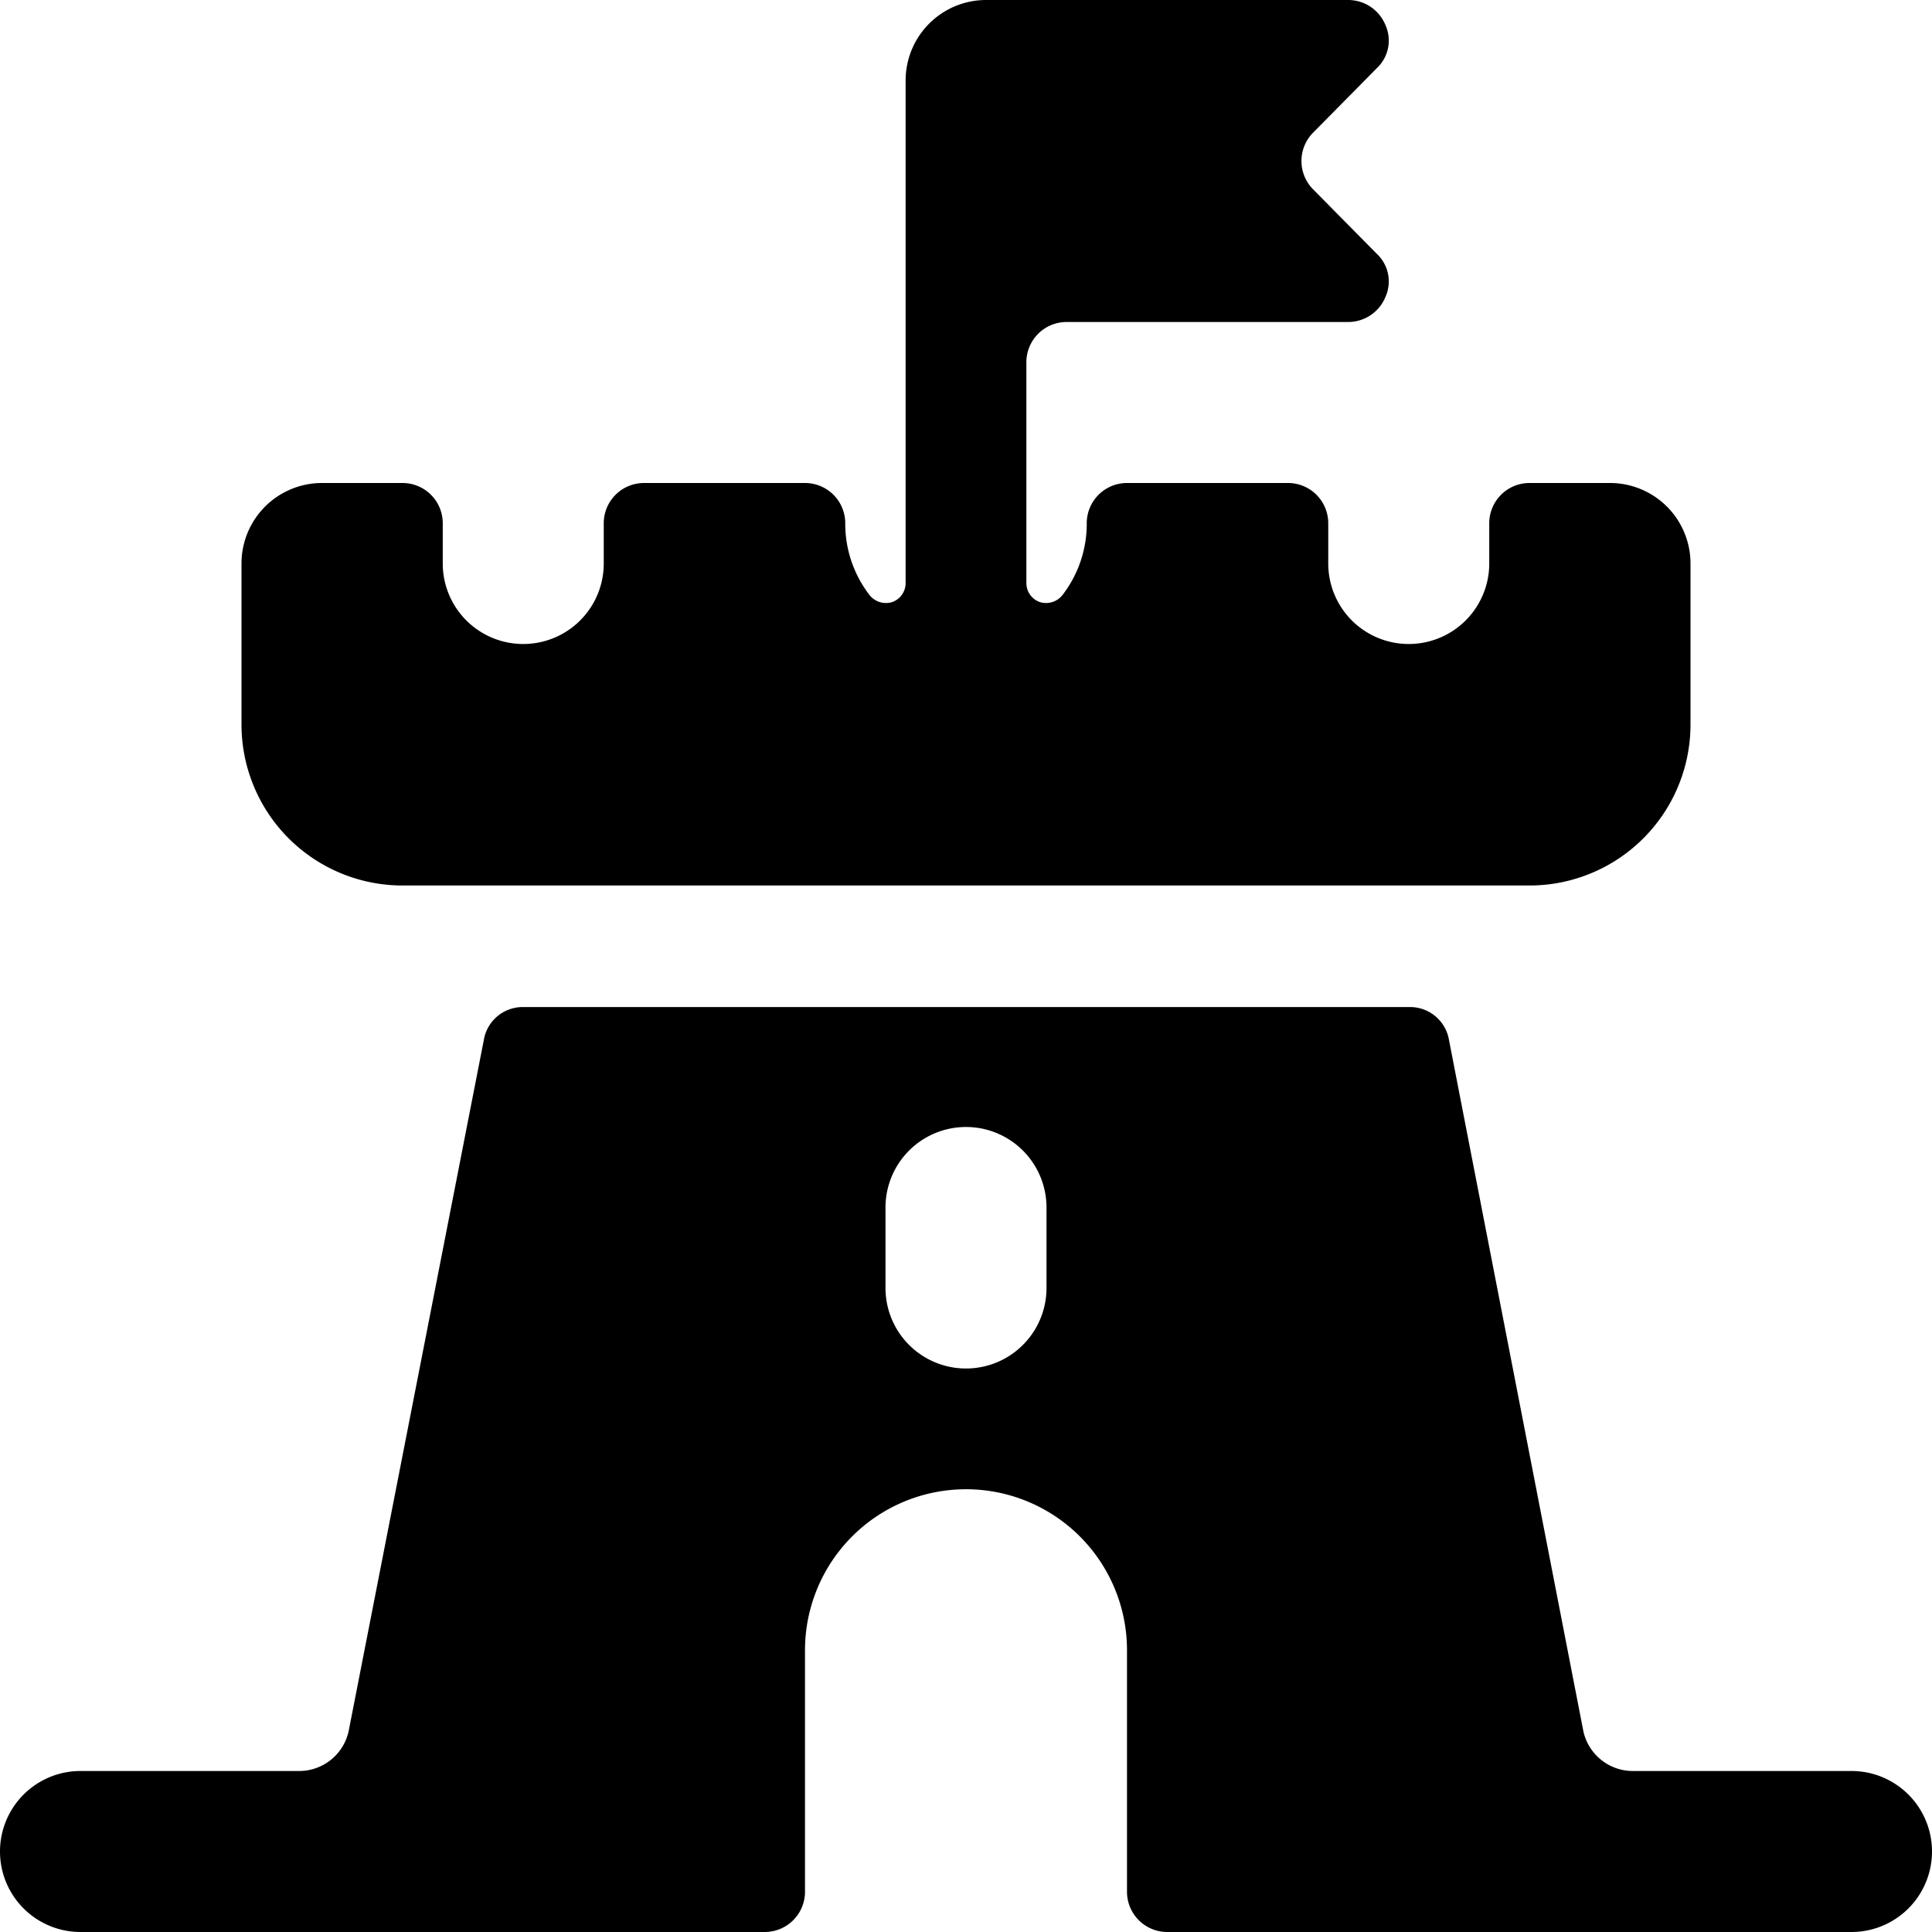
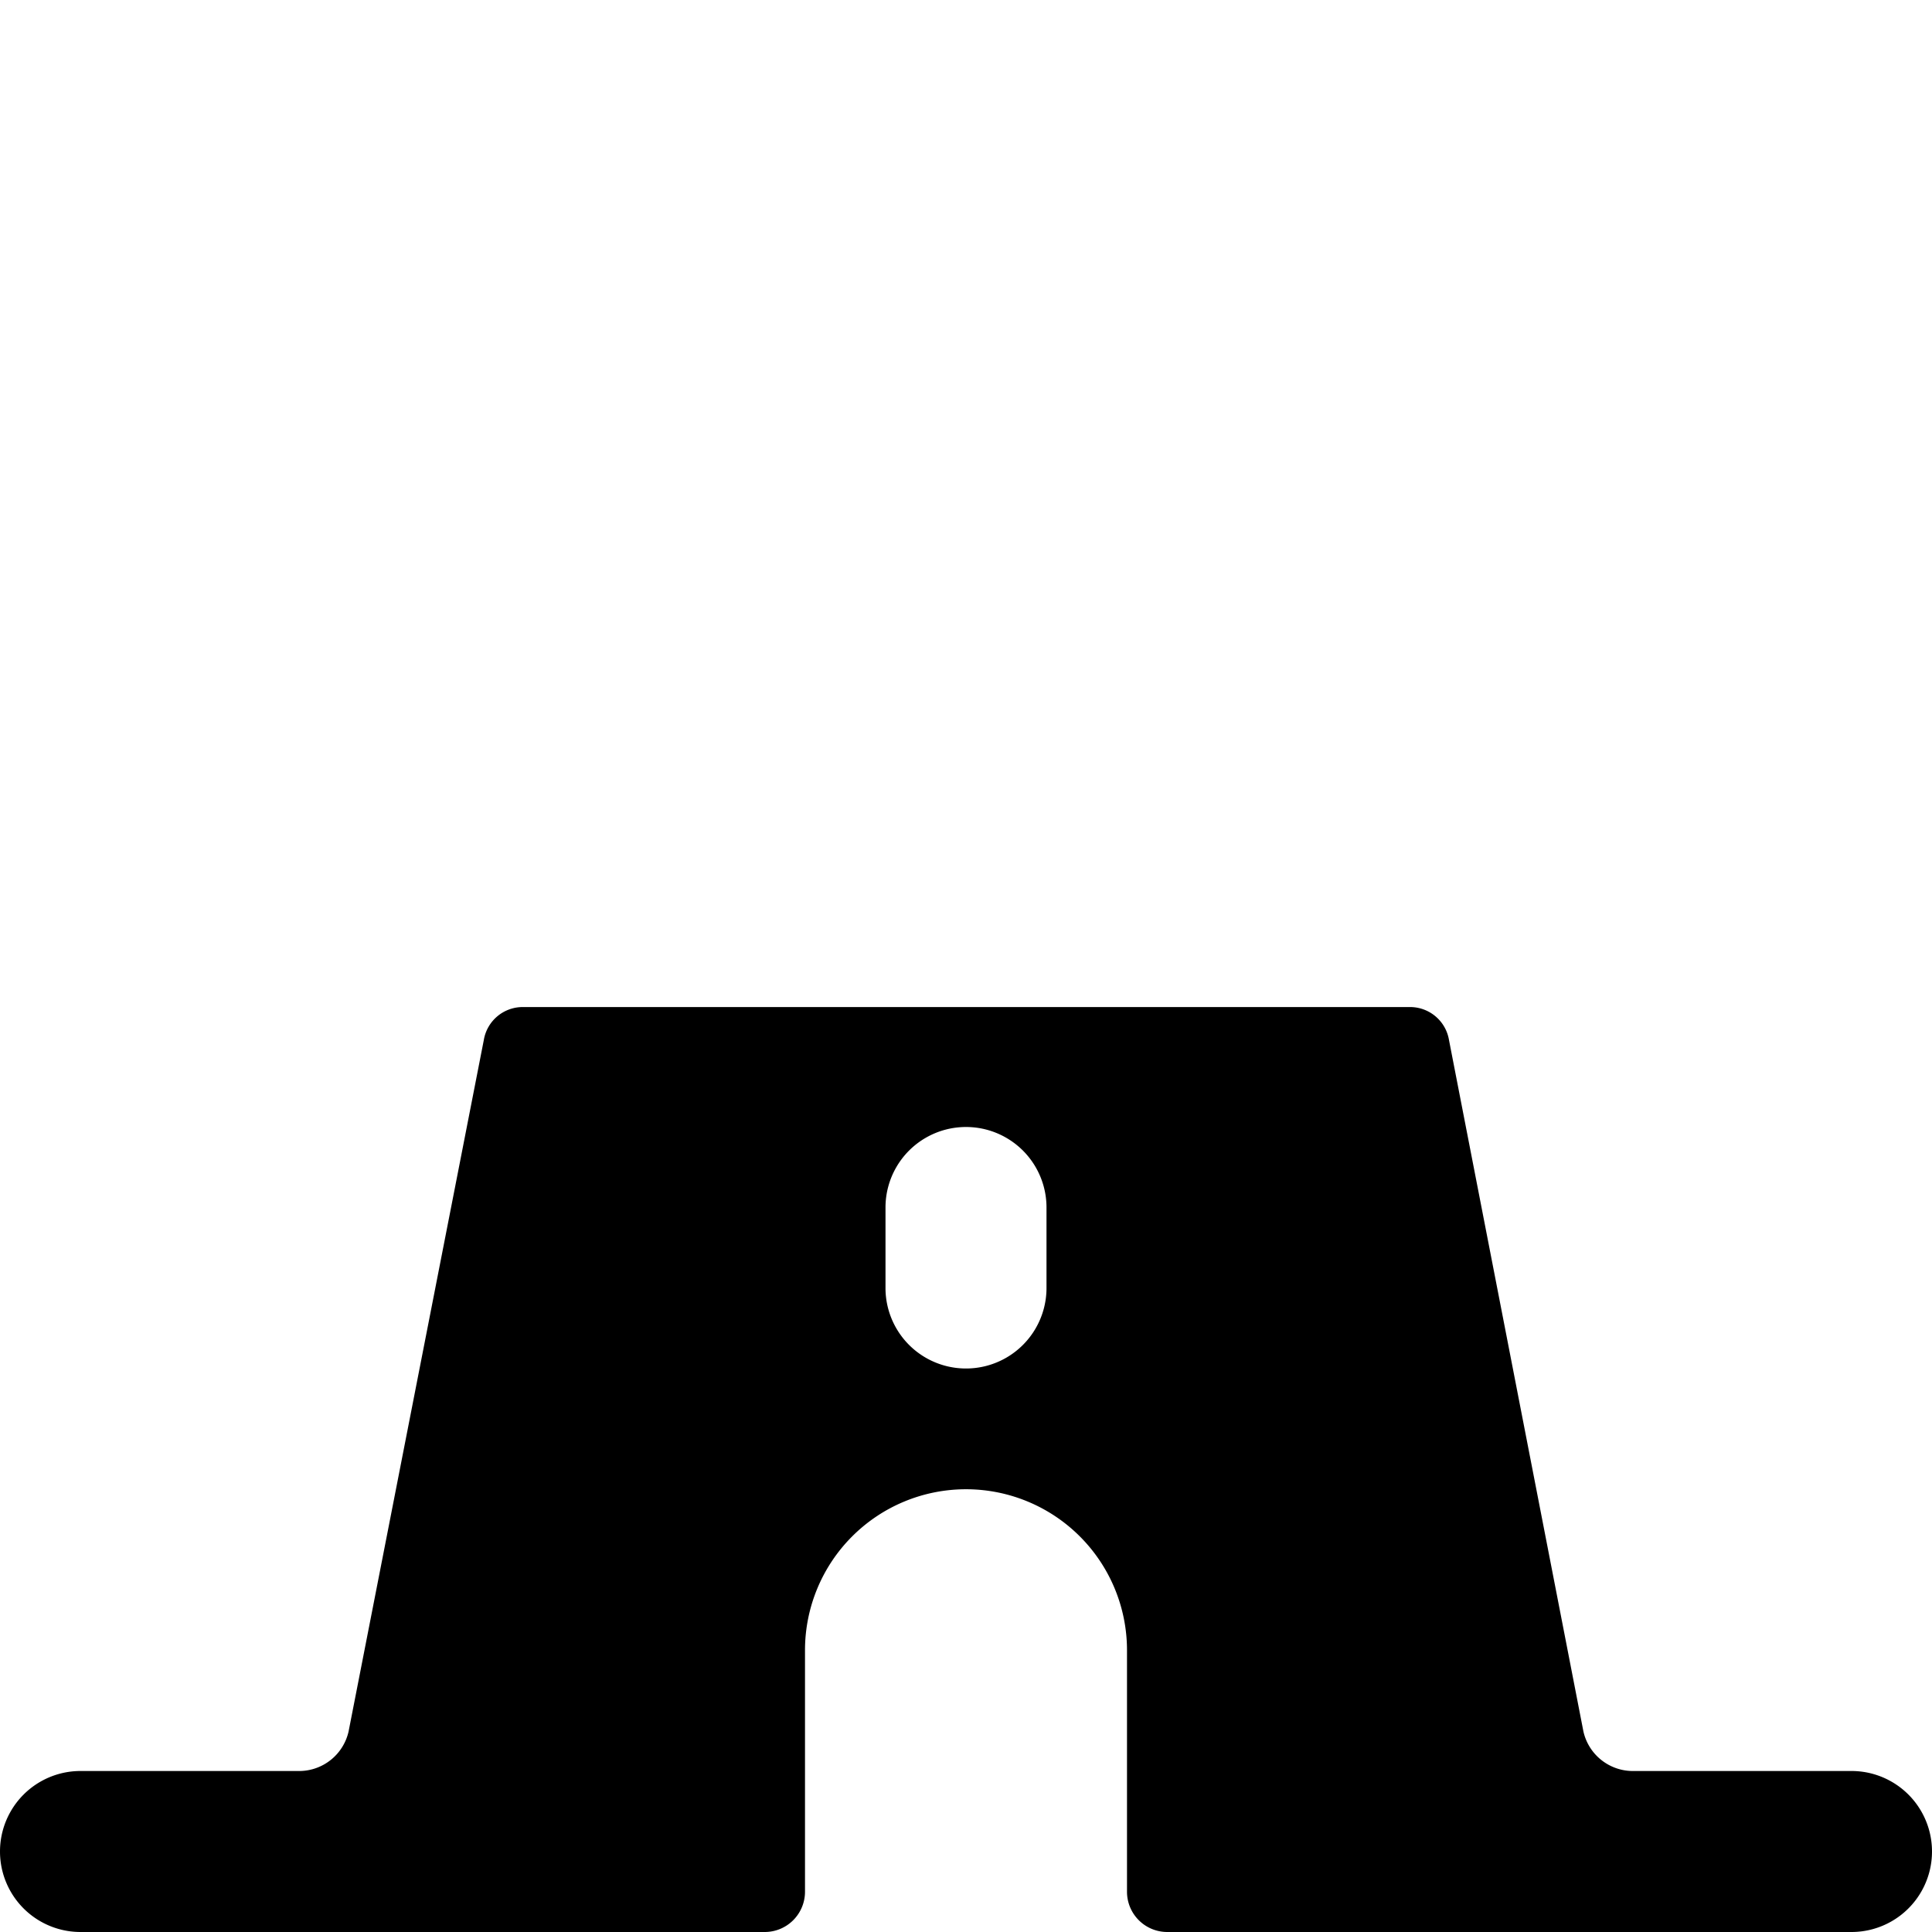
<svg xmlns="http://www.w3.org/2000/svg" viewBox="0 0 24 24">
  <g>
-     <path d="M5 11h14a2 2 0 0 0 2 -2V7a1 1 0 0 0 -1 -1h-1a0.5 0.5 0 0 0 -0.5 0.5V7a1 1 0 0 1 -2 0v-0.5A0.5 0.5 0 0 0 16 6h-2a0.5 0.5 0 0 0 -0.5 0.5 1.45 1.45 0 0 1 -0.3 0.89 0.26 0.26 0 0 1 -0.28 0.09 0.25 0.25 0 0 1 -0.17 -0.24V4.5a0.5 0.5 0 0 1 0.5 -0.5h3.5a0.5 0.5 0 0 0 0.46 -0.31 0.47 0.47 0 0 0 -0.11 -0.54l-0.79 -0.8a0.5 0.5 0 0 1 0 -0.7l0.79 -0.8a0.47 0.47 0 0 0 0.11 -0.54 0.5 0.5 0 0 0 -0.46 -0.31h-4.5a1 1 0 0 0 -1 1v6.24a0.25 0.25 0 0 1 -0.17 0.24 0.26 0.26 0 0 1 -0.28 -0.09 1.45 1.45 0 0 1 -0.3 -0.89 0.5 0.5 0 0 0 -0.5 -0.5H8a0.5 0.5 0 0 0 -0.5 0.5V7a1 1 0 0 1 -2 0v-0.5A0.5 0.5 0 0 0 5 6H4a1 1 0 0 0 -1 1v2a2 2 0 0 0 2 2Z" fill="#000000" stroke-width="1" />
    <path d="M23 22h-2.73a0.63 0.63 0 0 1 -0.6 -0.49L18 12.92a0.49 0.49 0 0 0 -0.49 -0.41H6.5a0.49 0.49 0 0 0 -0.49 0.41l-1.68 8.59a0.63 0.63 0 0 1 -0.6 0.49H1a1 1 0 0 0 0 2h8.5a0.5 0.5 0 0 0 0.5 -0.5v-3a2 2 0 0 1 4 0v3a0.5 0.5 0 0 0 0.5 0.5H23a1 1 0 0 0 0 -2Zm-10 -6a1 1 0 0 1 -2 0v-1a1 1 0 0 1 2 0Z" fill="#000000" stroke-width="1" />
  </g>
</svg>